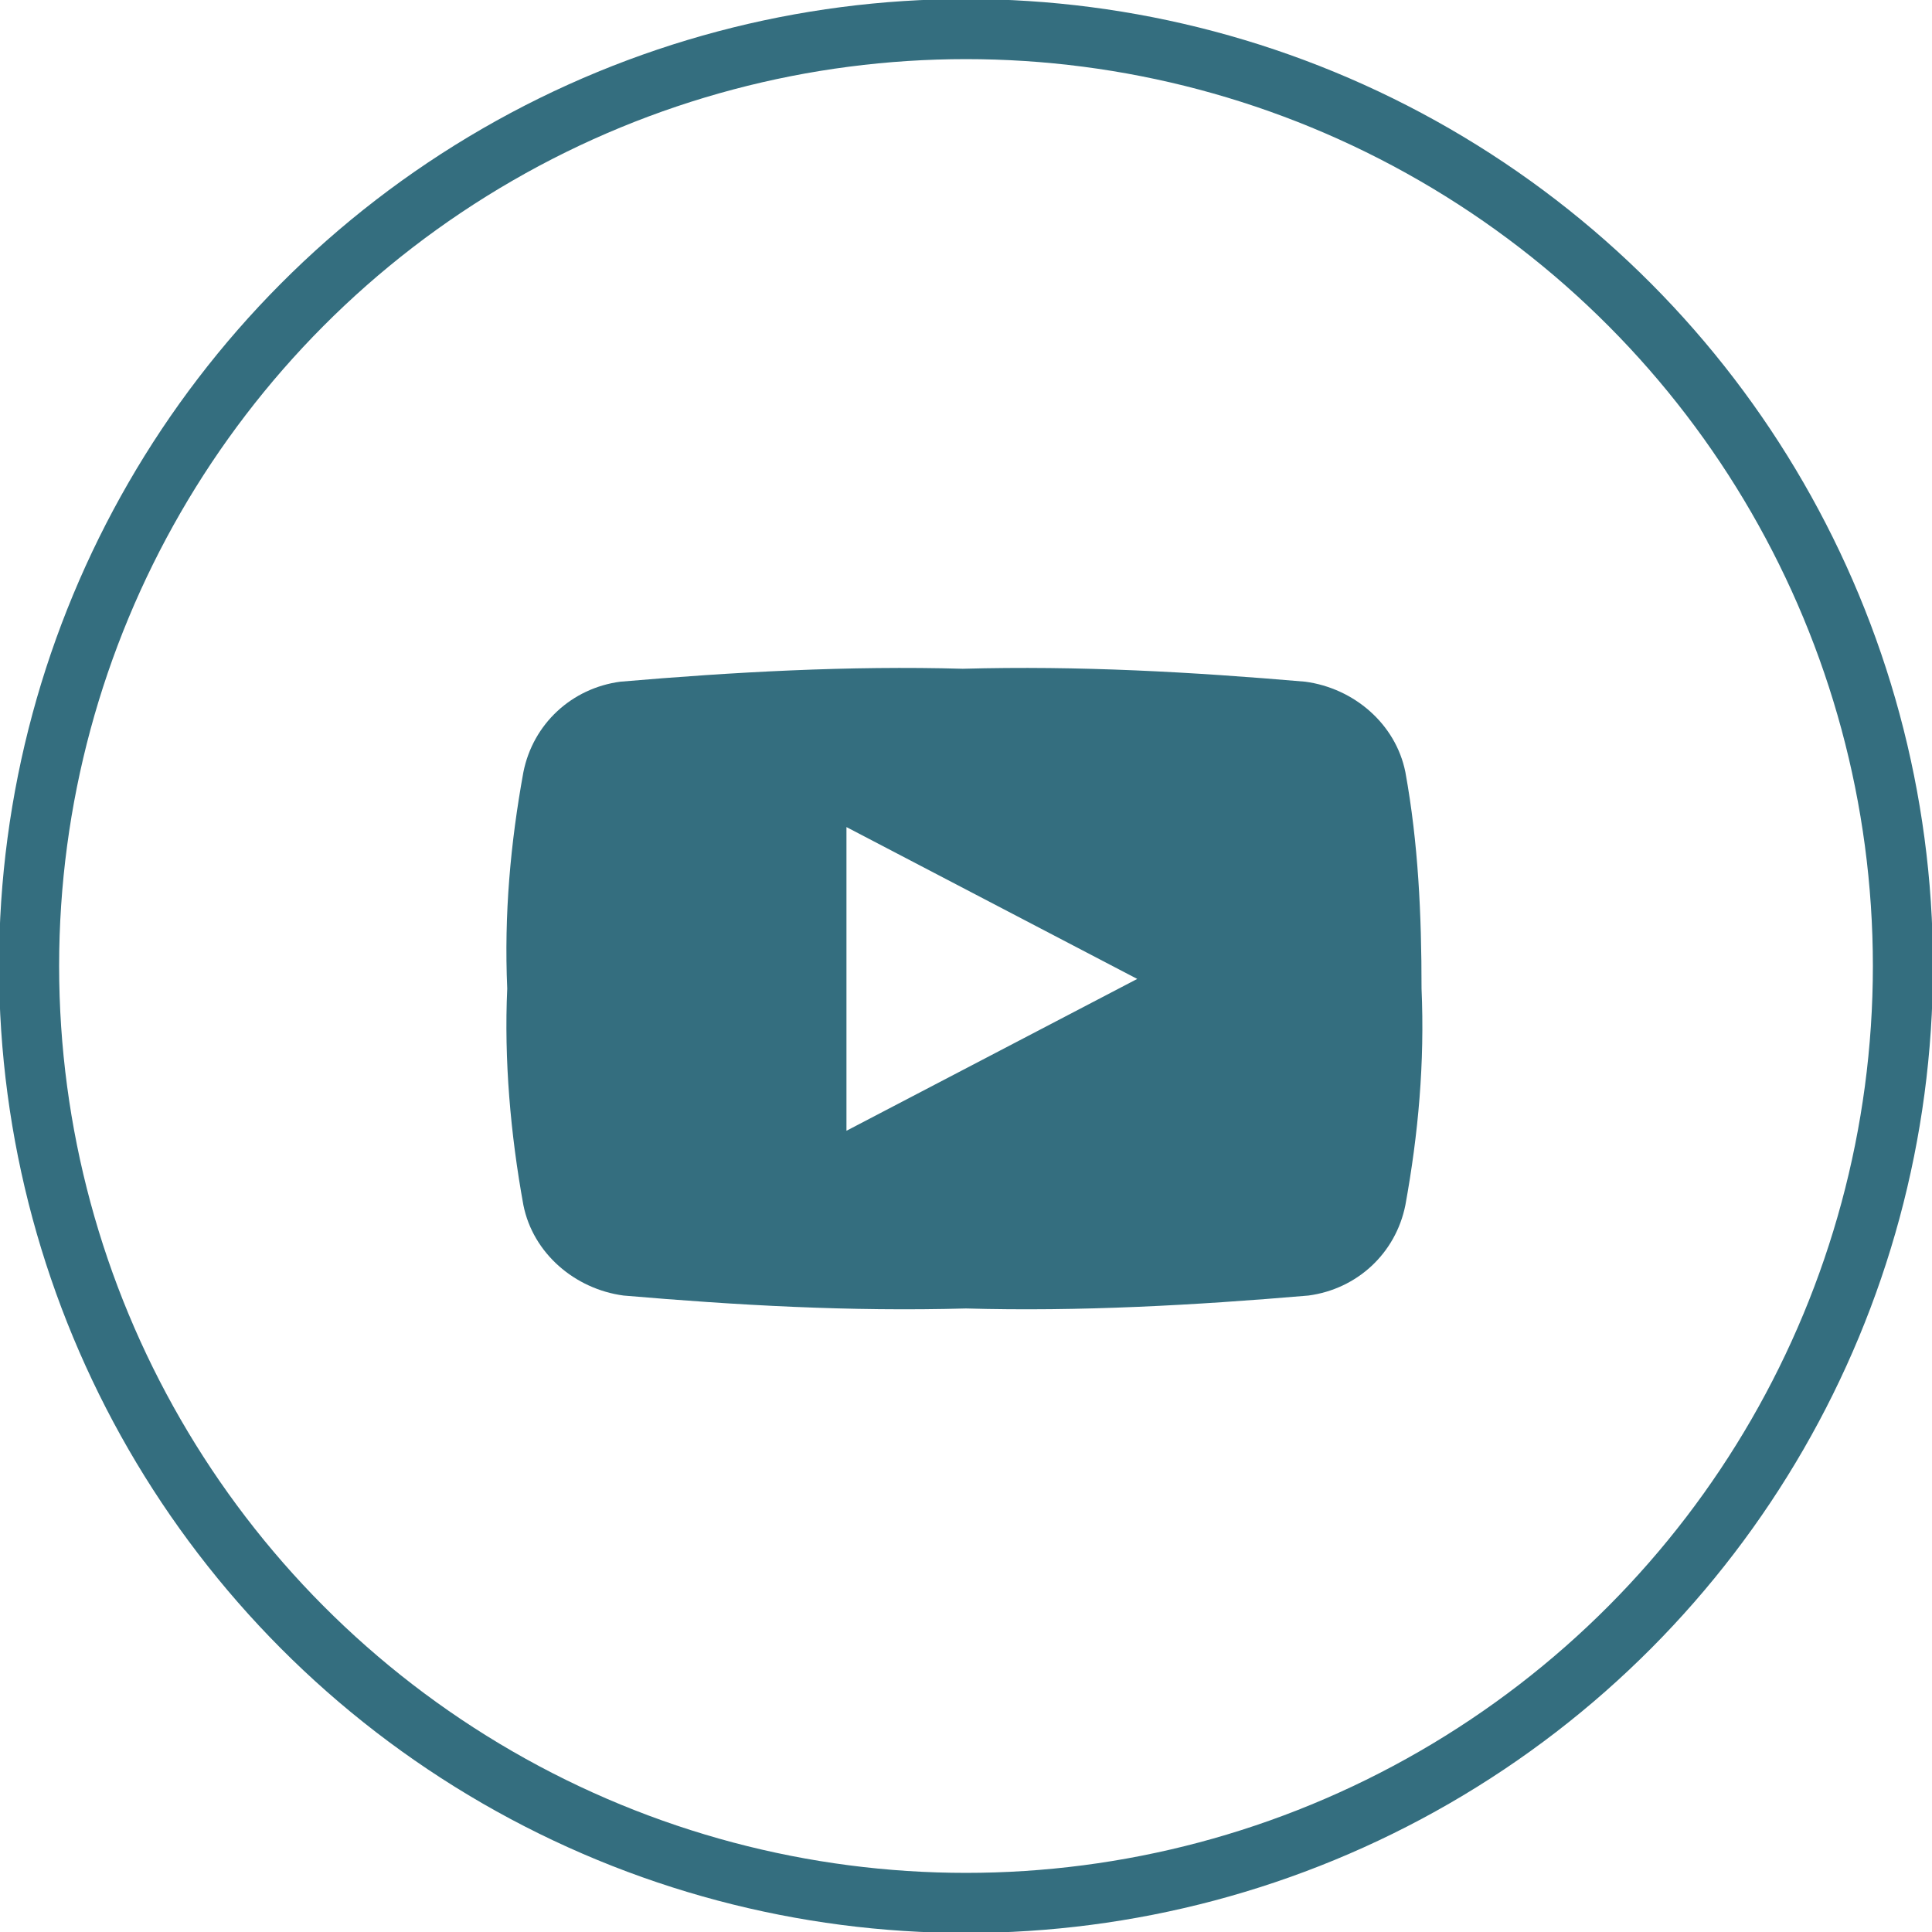
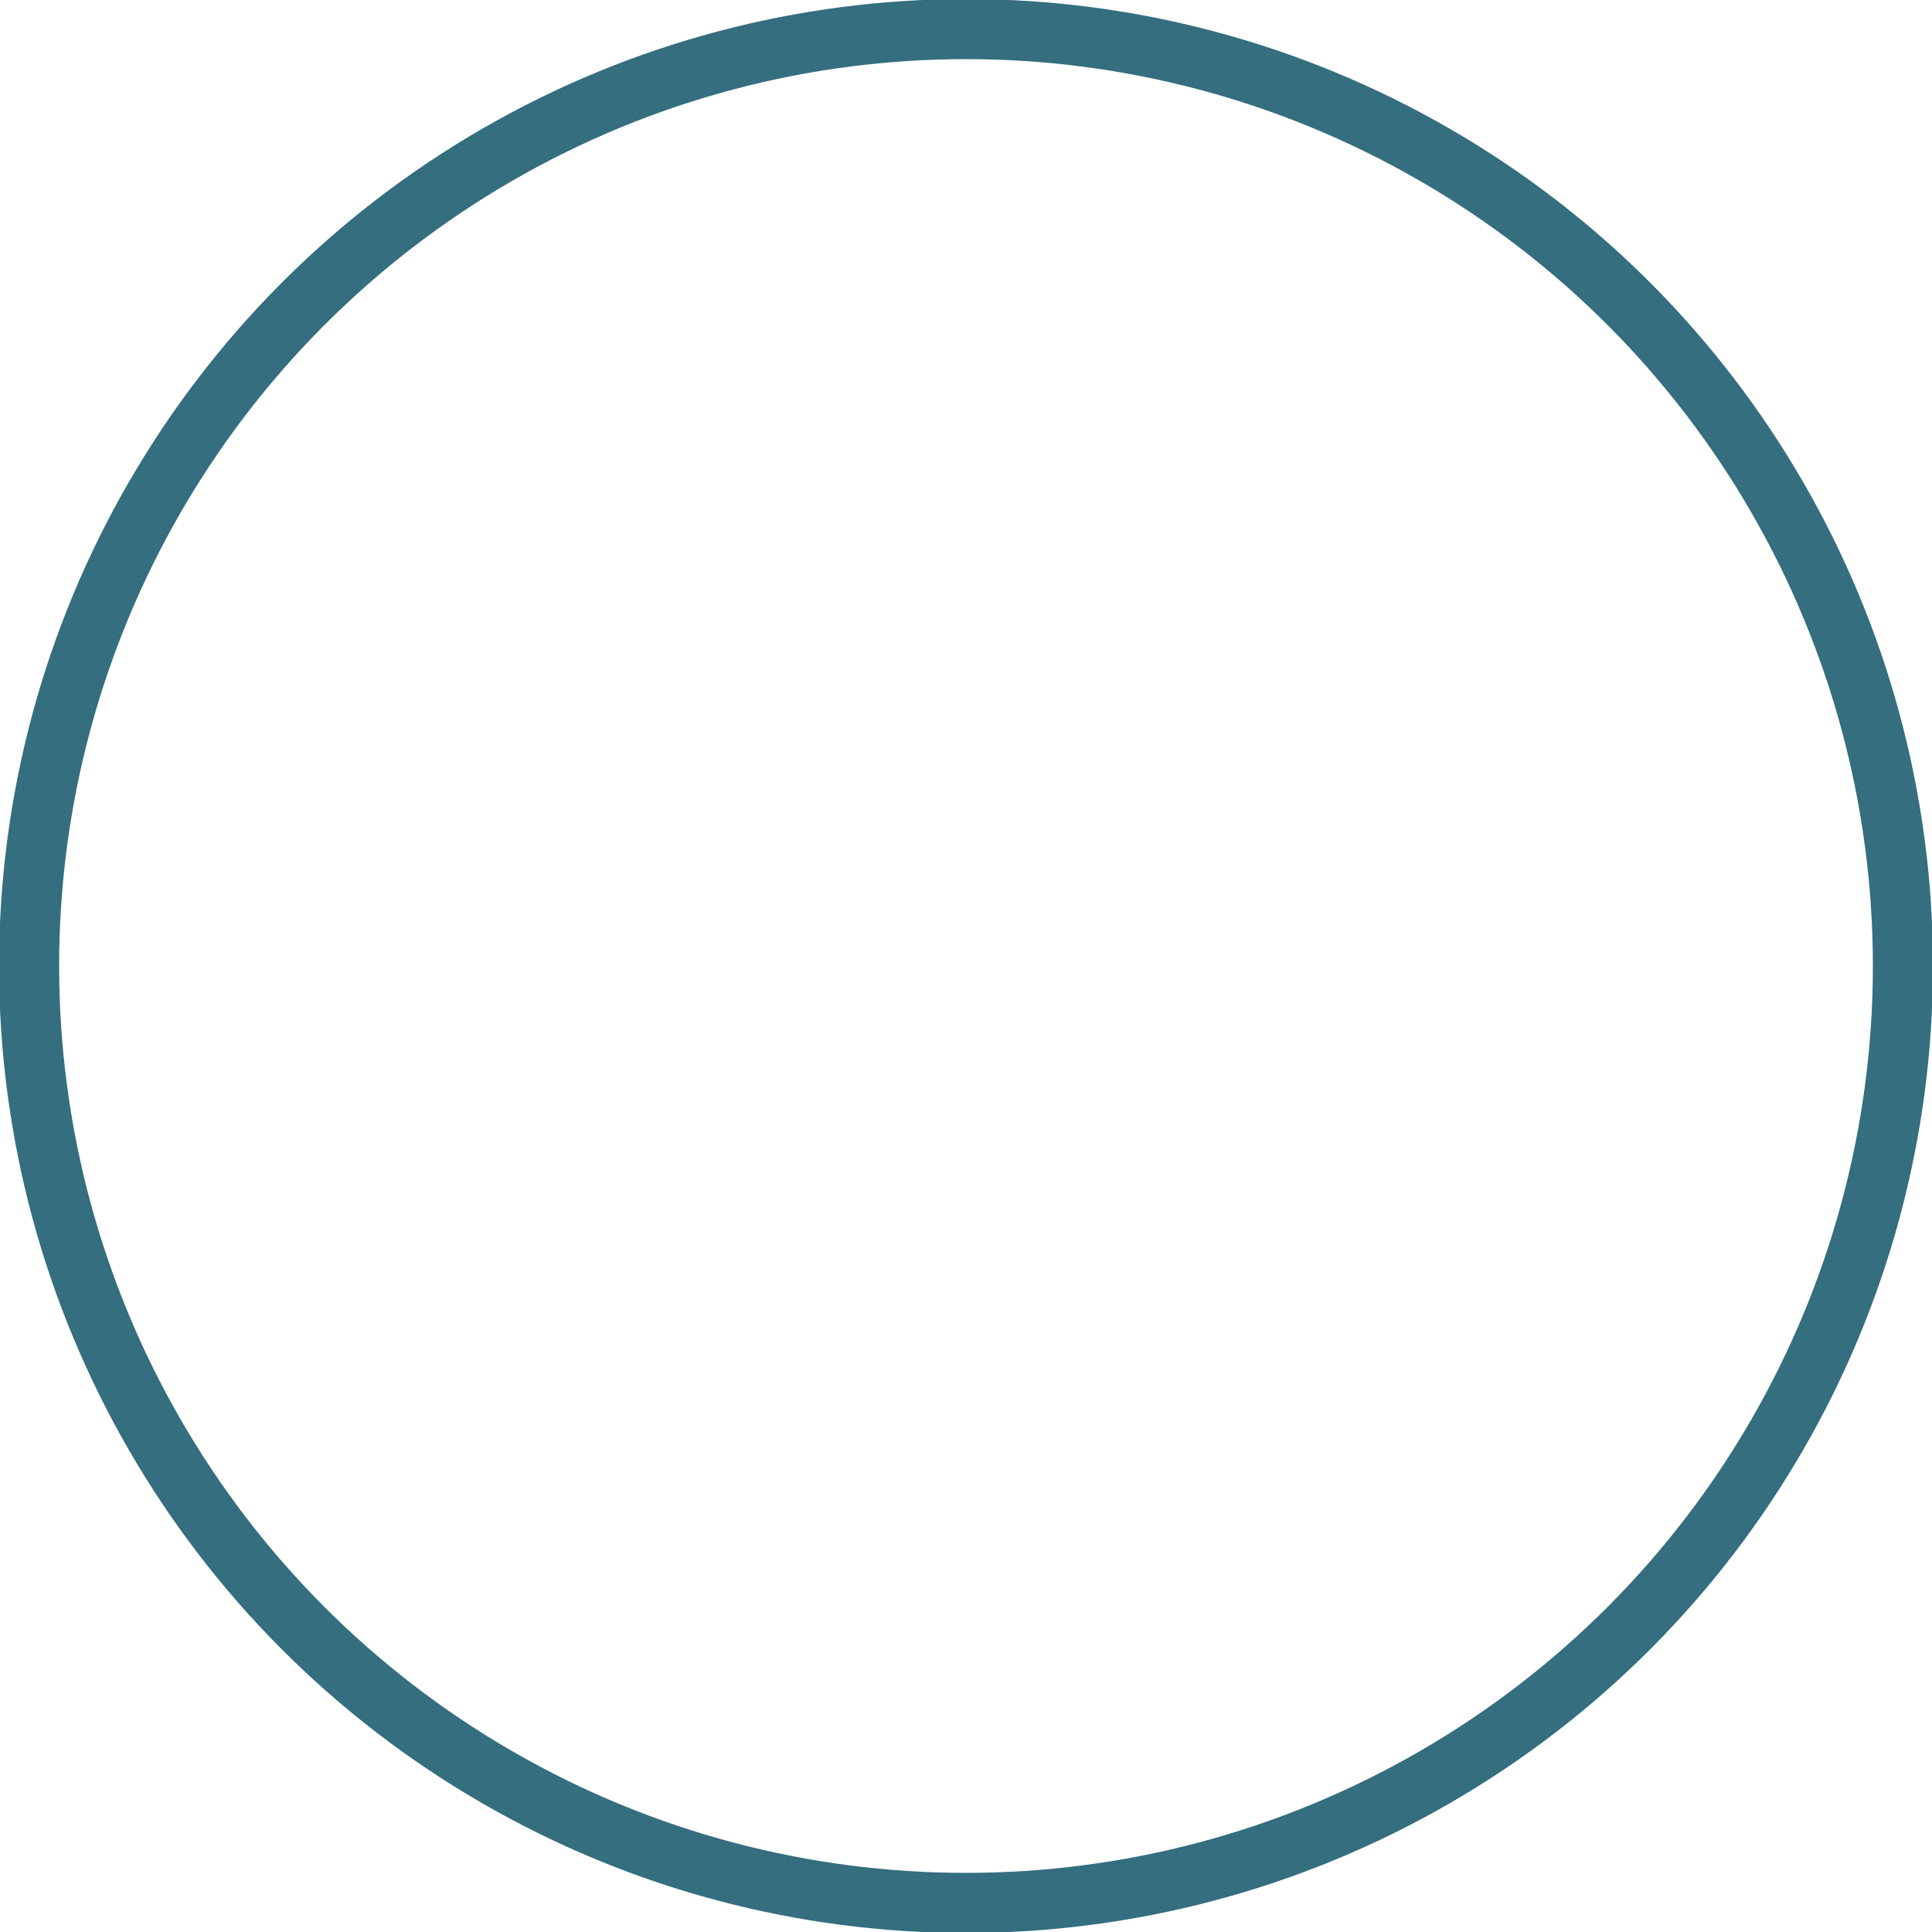
<svg xmlns="http://www.w3.org/2000/svg" version="1.1" id="Layer_1" x="0px" y="0px" viewBox="0 0 59.8 59.8" style="enable-background:new 0 0 59.8 59.8;" xml:space="preserve">
  <style type="text/css">
	.st0{fill:none;stroke:#346e7f;stroke-width:1.86;stroke-miterlimit:10;}
	.st1{fill-rule:evenodd;clip-rule:evenodd;fill:#346e7f;}
</style>
  <g id="Layer_2_1_">
    <g id="Layer_2-2">
      <circle class="st0" cx="29.9" cy="29.9" r="29" />
-       <path class="st1" d="M43.5,23.9c-0.3-1.5-1.6-2.6-3.1-2.8c-3.5-0.3-7-0.5-10.6-0.4c-3.5-0.1-7.1,0.1-10.6,0.4    c-1.5,0.2-2.7,1.3-3,2.8c-0.4,2.2-0.6,4.4-0.5,6.7c-0.1,2.2,0.1,4.5,0.5,6.7c0.3,1.5,1.6,2.6,3.1,2.8c3.5,0.3,7,0.5,10.6,0.4    c3.5,0.1,7.1-0.1,10.6-0.4c1.5-0.2,2.7-1.3,3-2.8c0.4-2.2,0.6-4.4,0.5-6.7C44,28.3,43.9,26.1,43.5,23.9z M26.2,35v-9.4l9,4.7    L26.2,35z" />
    </g>
  </g>
</svg>